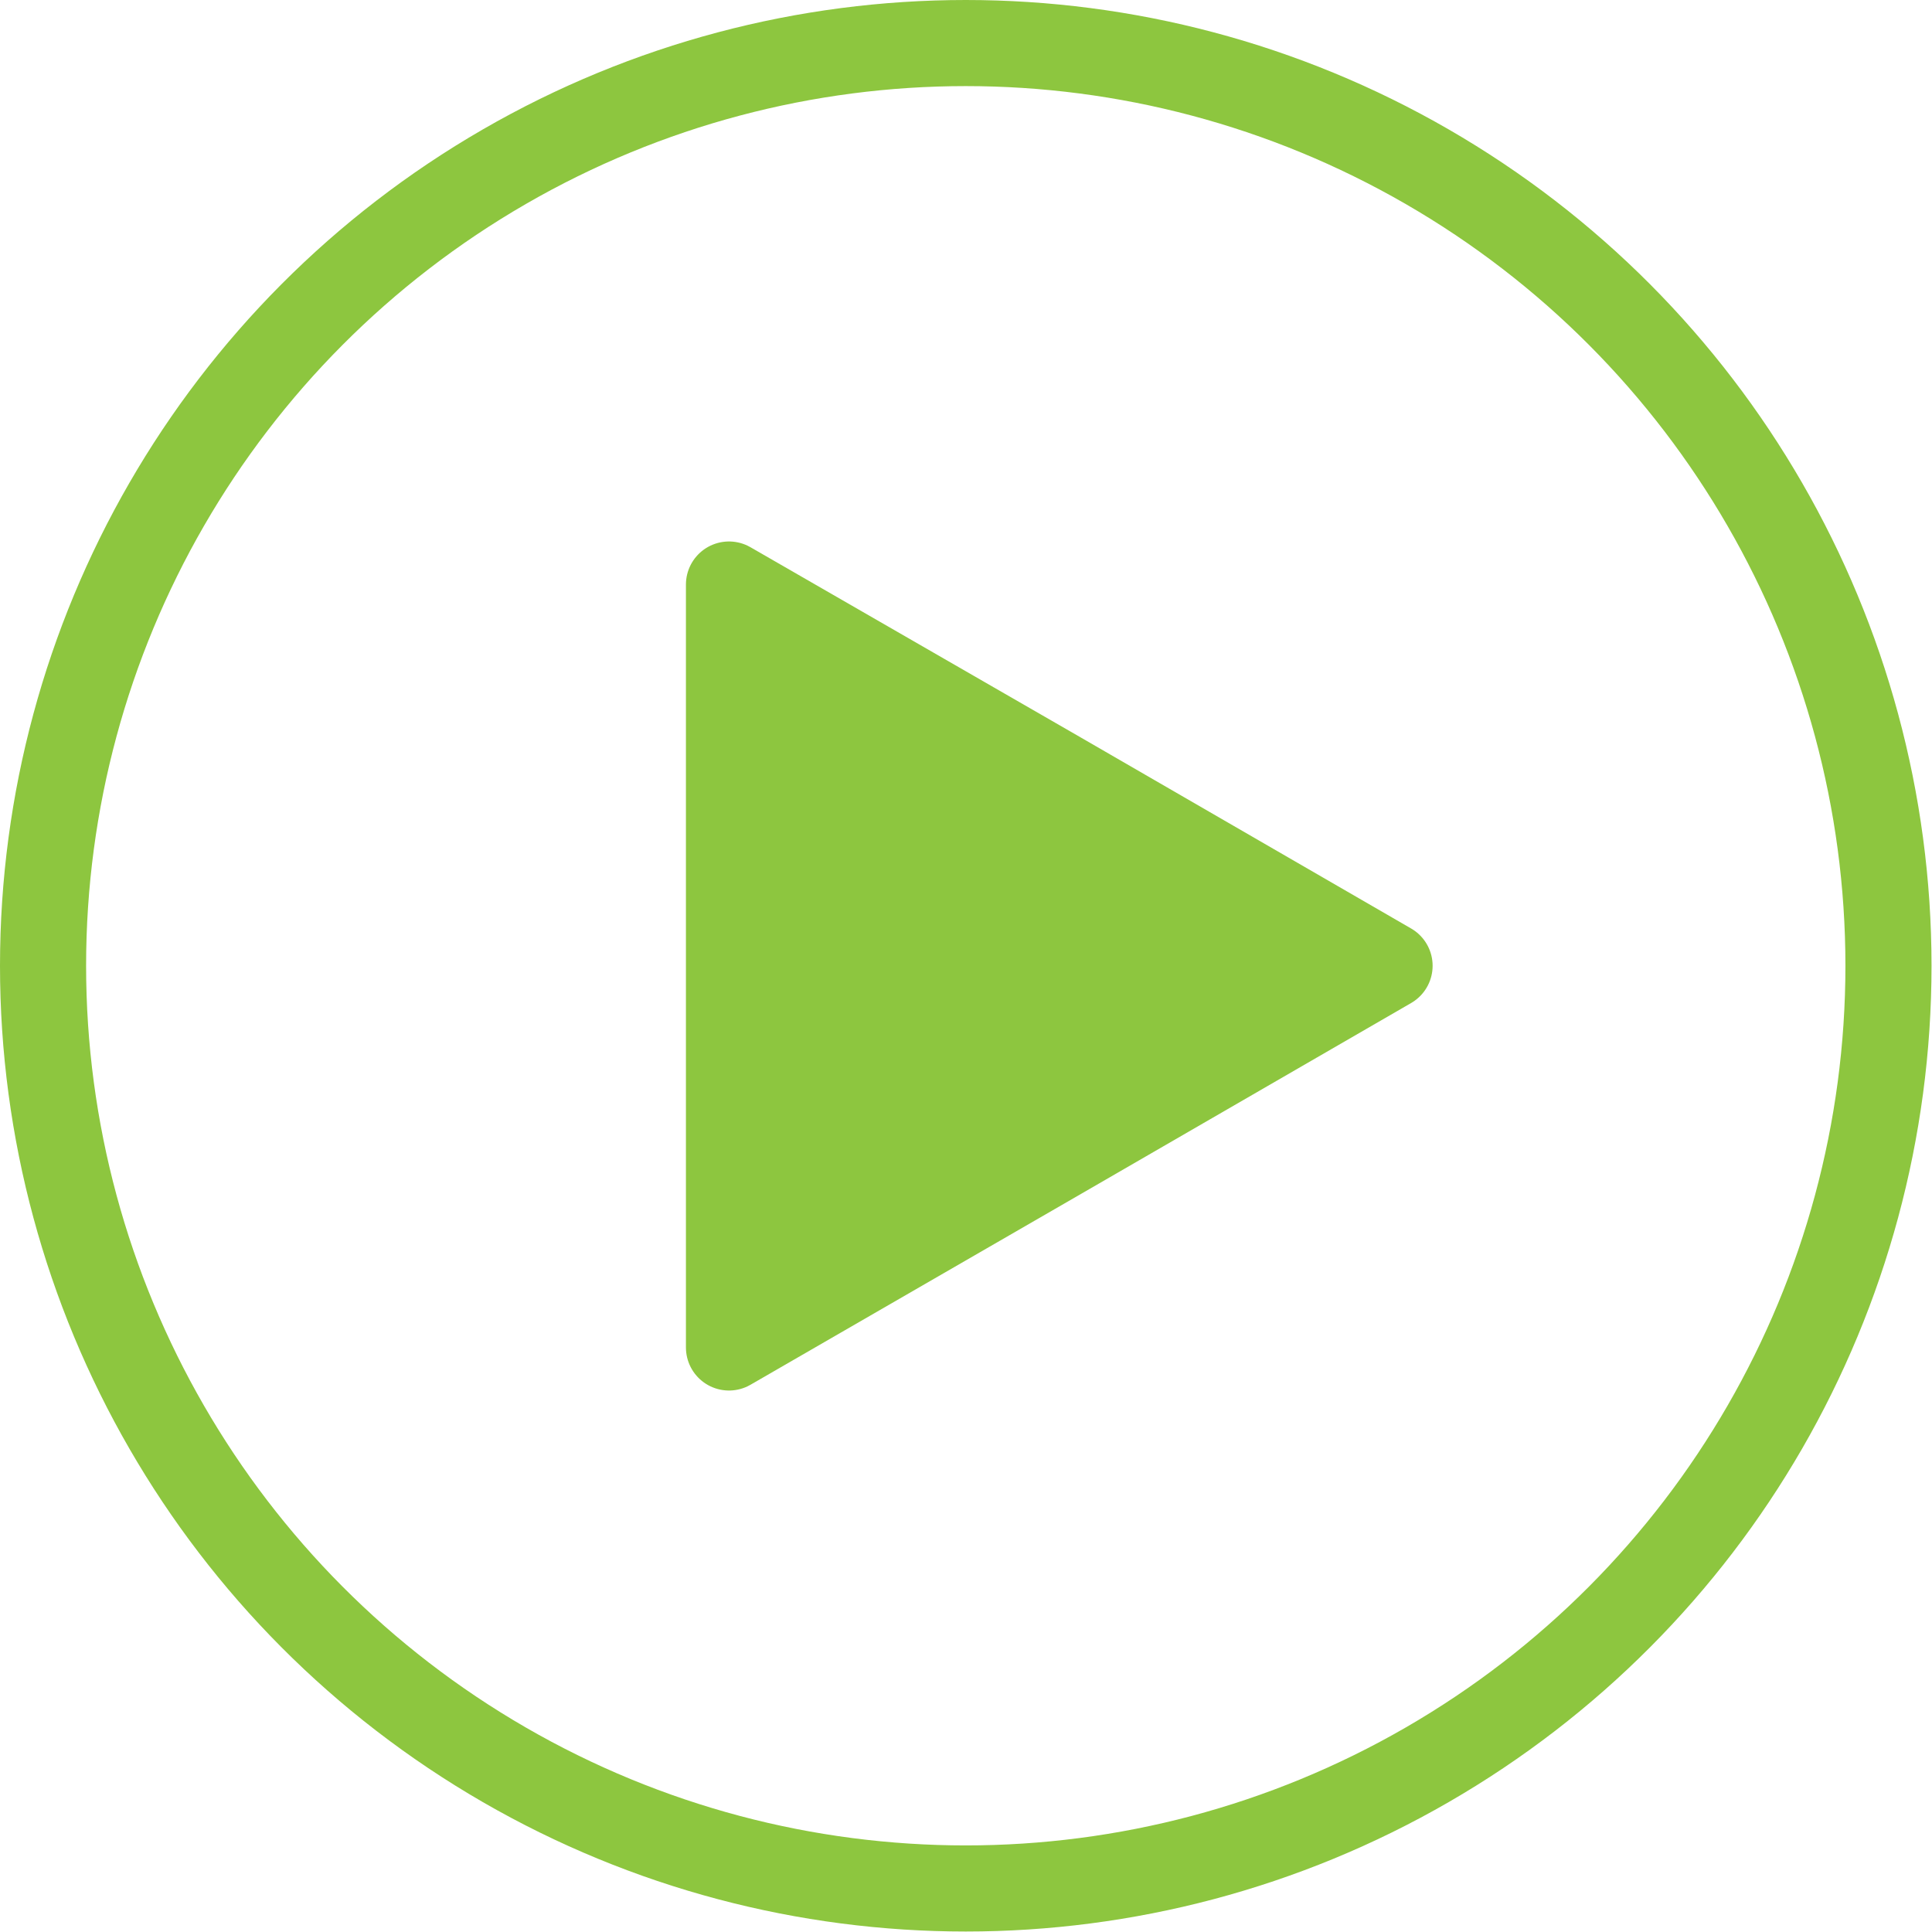
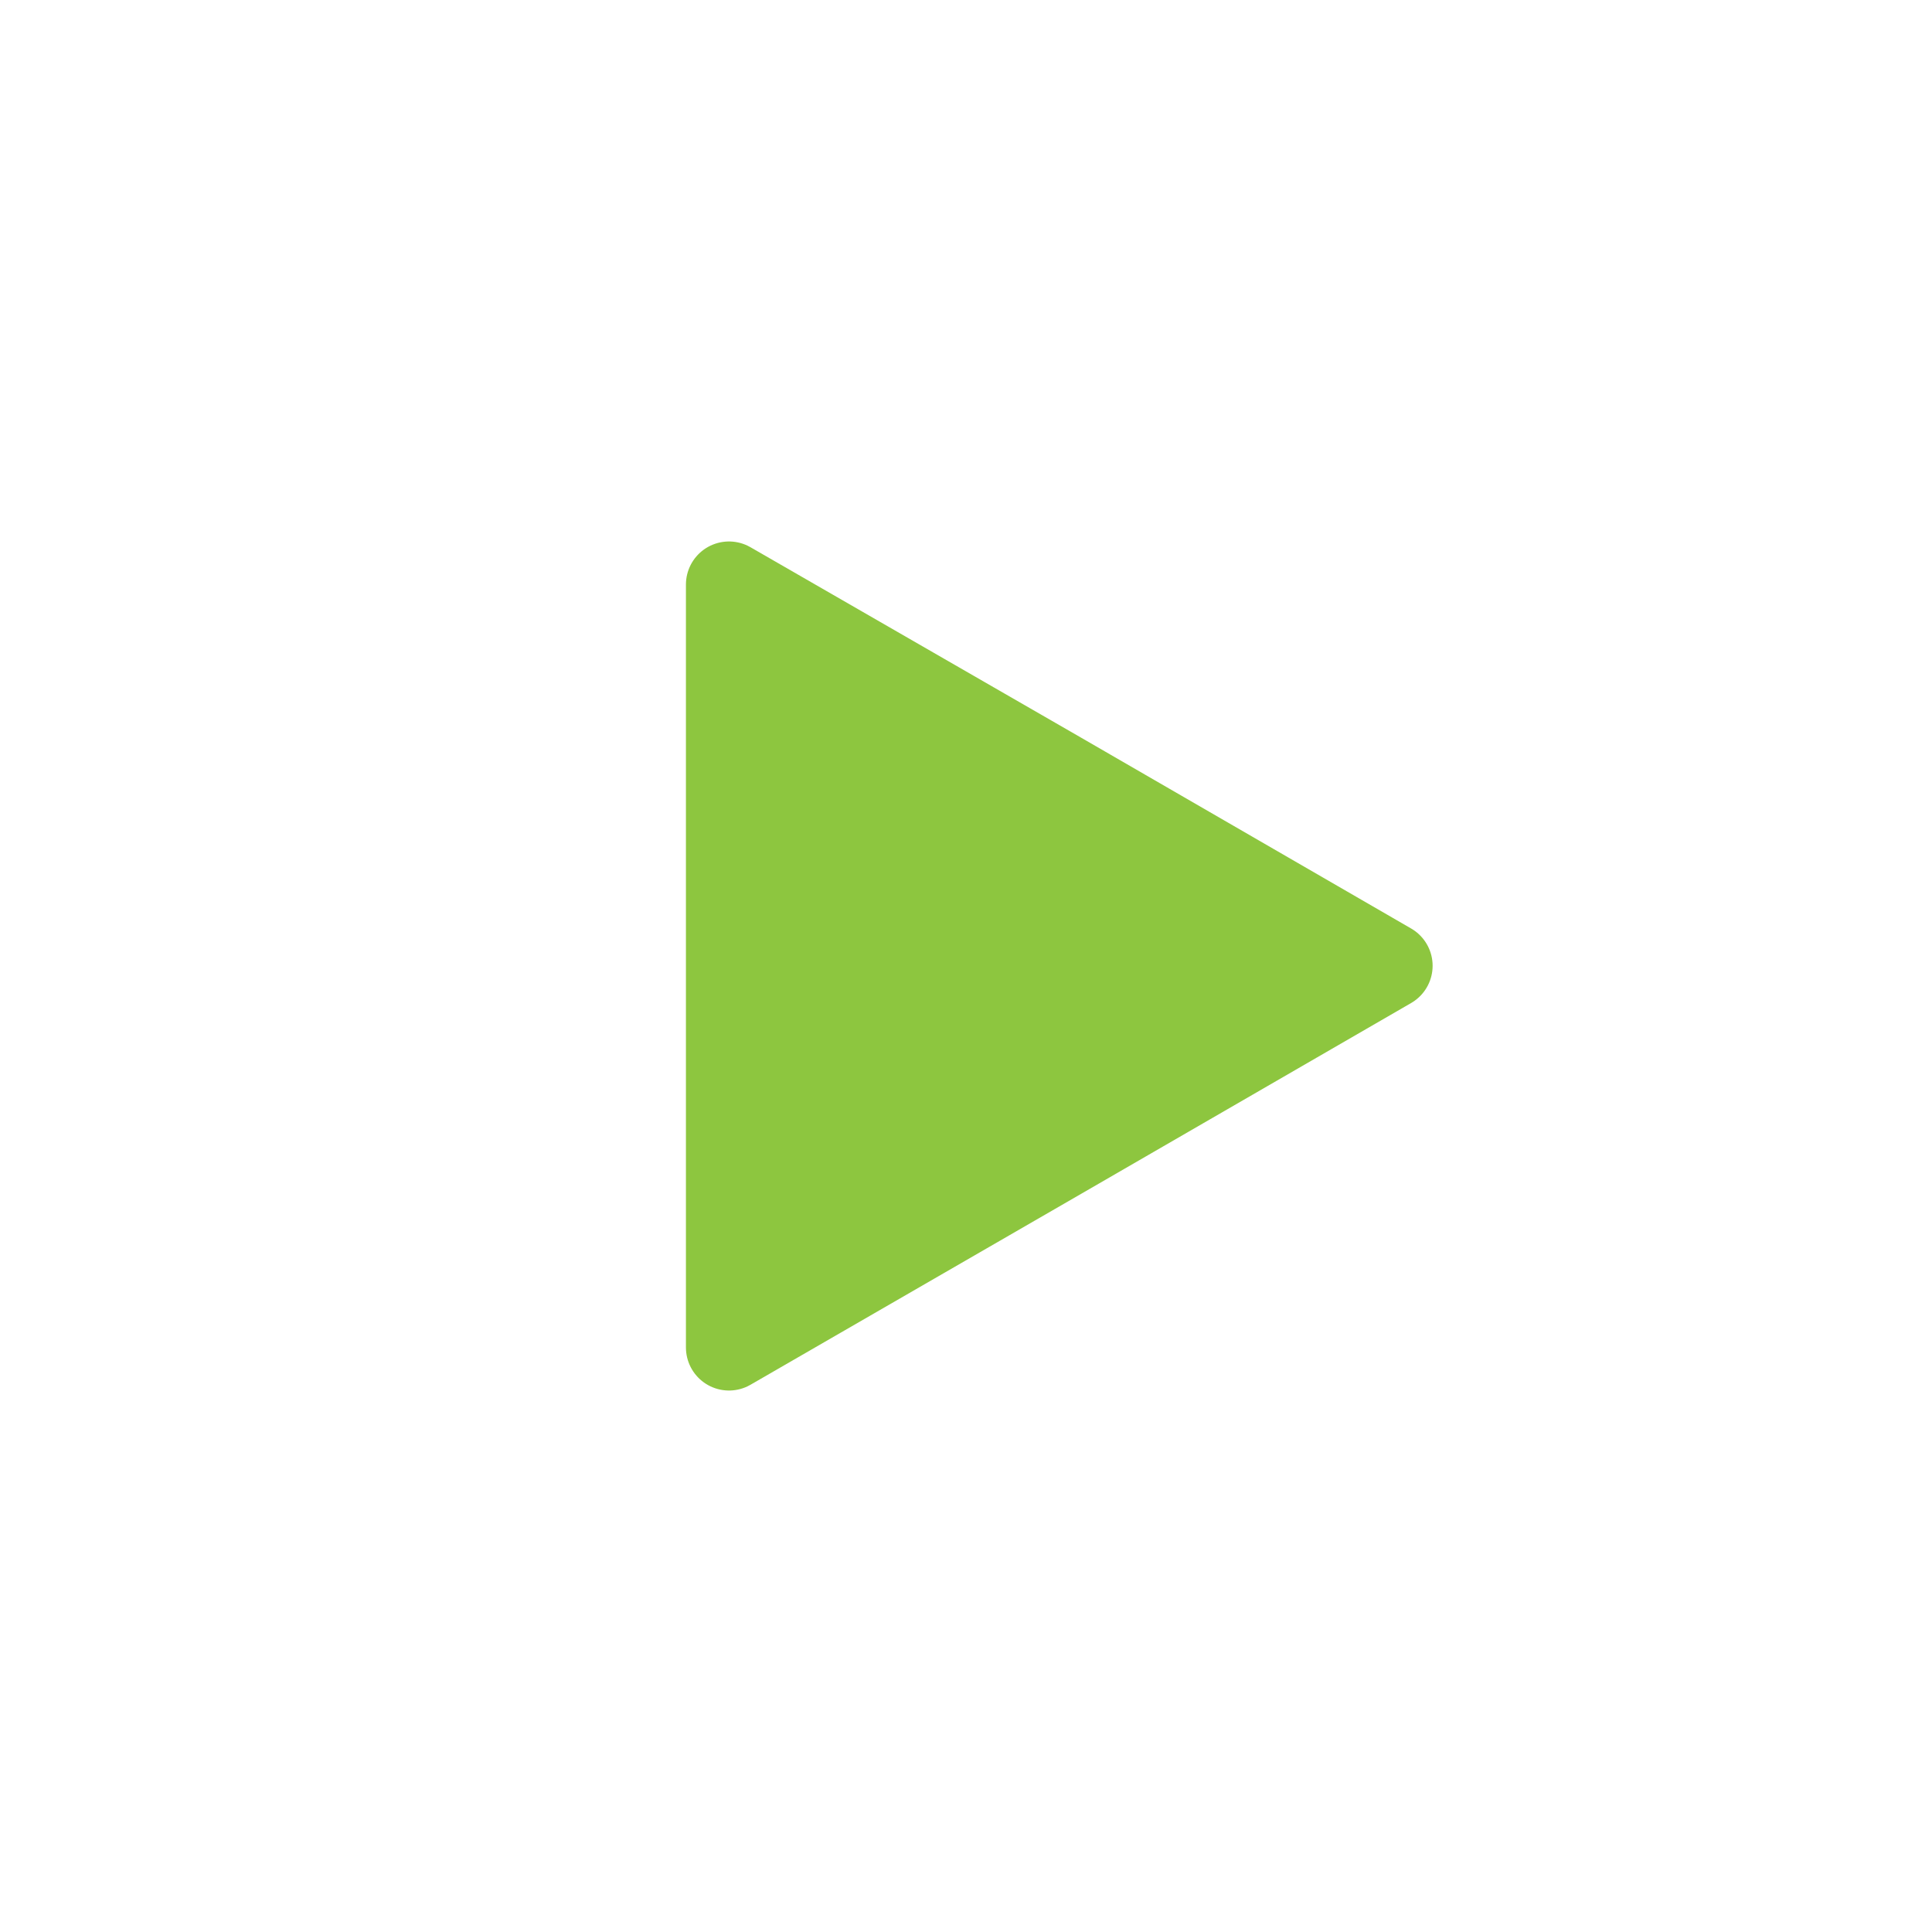
<svg xmlns="http://www.w3.org/2000/svg" viewBox="0 0 40.39 40.39">
  <defs>
    <style>.\38 cc61ea7-2590-4106-b1ad-607b1e02937d{fill:#8dc63f;stroke-linecap:round;stroke-linejoin:round;}.\35 17bcd1c-eb83-471e-b2ad-6cdea65f84a3,.\38 cc61ea7-2590-4106-b1ad-607b1e02937d{stroke:#8dc63f;stroke-width:1.8px;}.\35 17bcd1c-eb83-471e-b2ad-6cdea65f84a3{fill:none;stroke-miterlimit:10;}</style>
  </defs>
  <title>icon-tv</title>
  <g id="9c226bcb-1b4c-45a8-8dfb-37c2b5b3996c" data-name="Layer 2">
    <g id="db6c8dea-aa06-4457-9ab6-a25c6d341f8c" data-name="Layer 2">
      <polygon class="8cc61ea7-2590-4106-b1ad-607b1e02937d" points="29.05 20.19 22.15 24.18 15.24 28.17 15.24 20.19 15.24 12.22 22.15 16.2 29.05 20.19" />
-       <circle class="517bcd1c-eb83-471e-b2ad-6cdea65f84a3" cx="20.19" cy="20.19" r="19.29" />
    </g>
  </g>
</svg>